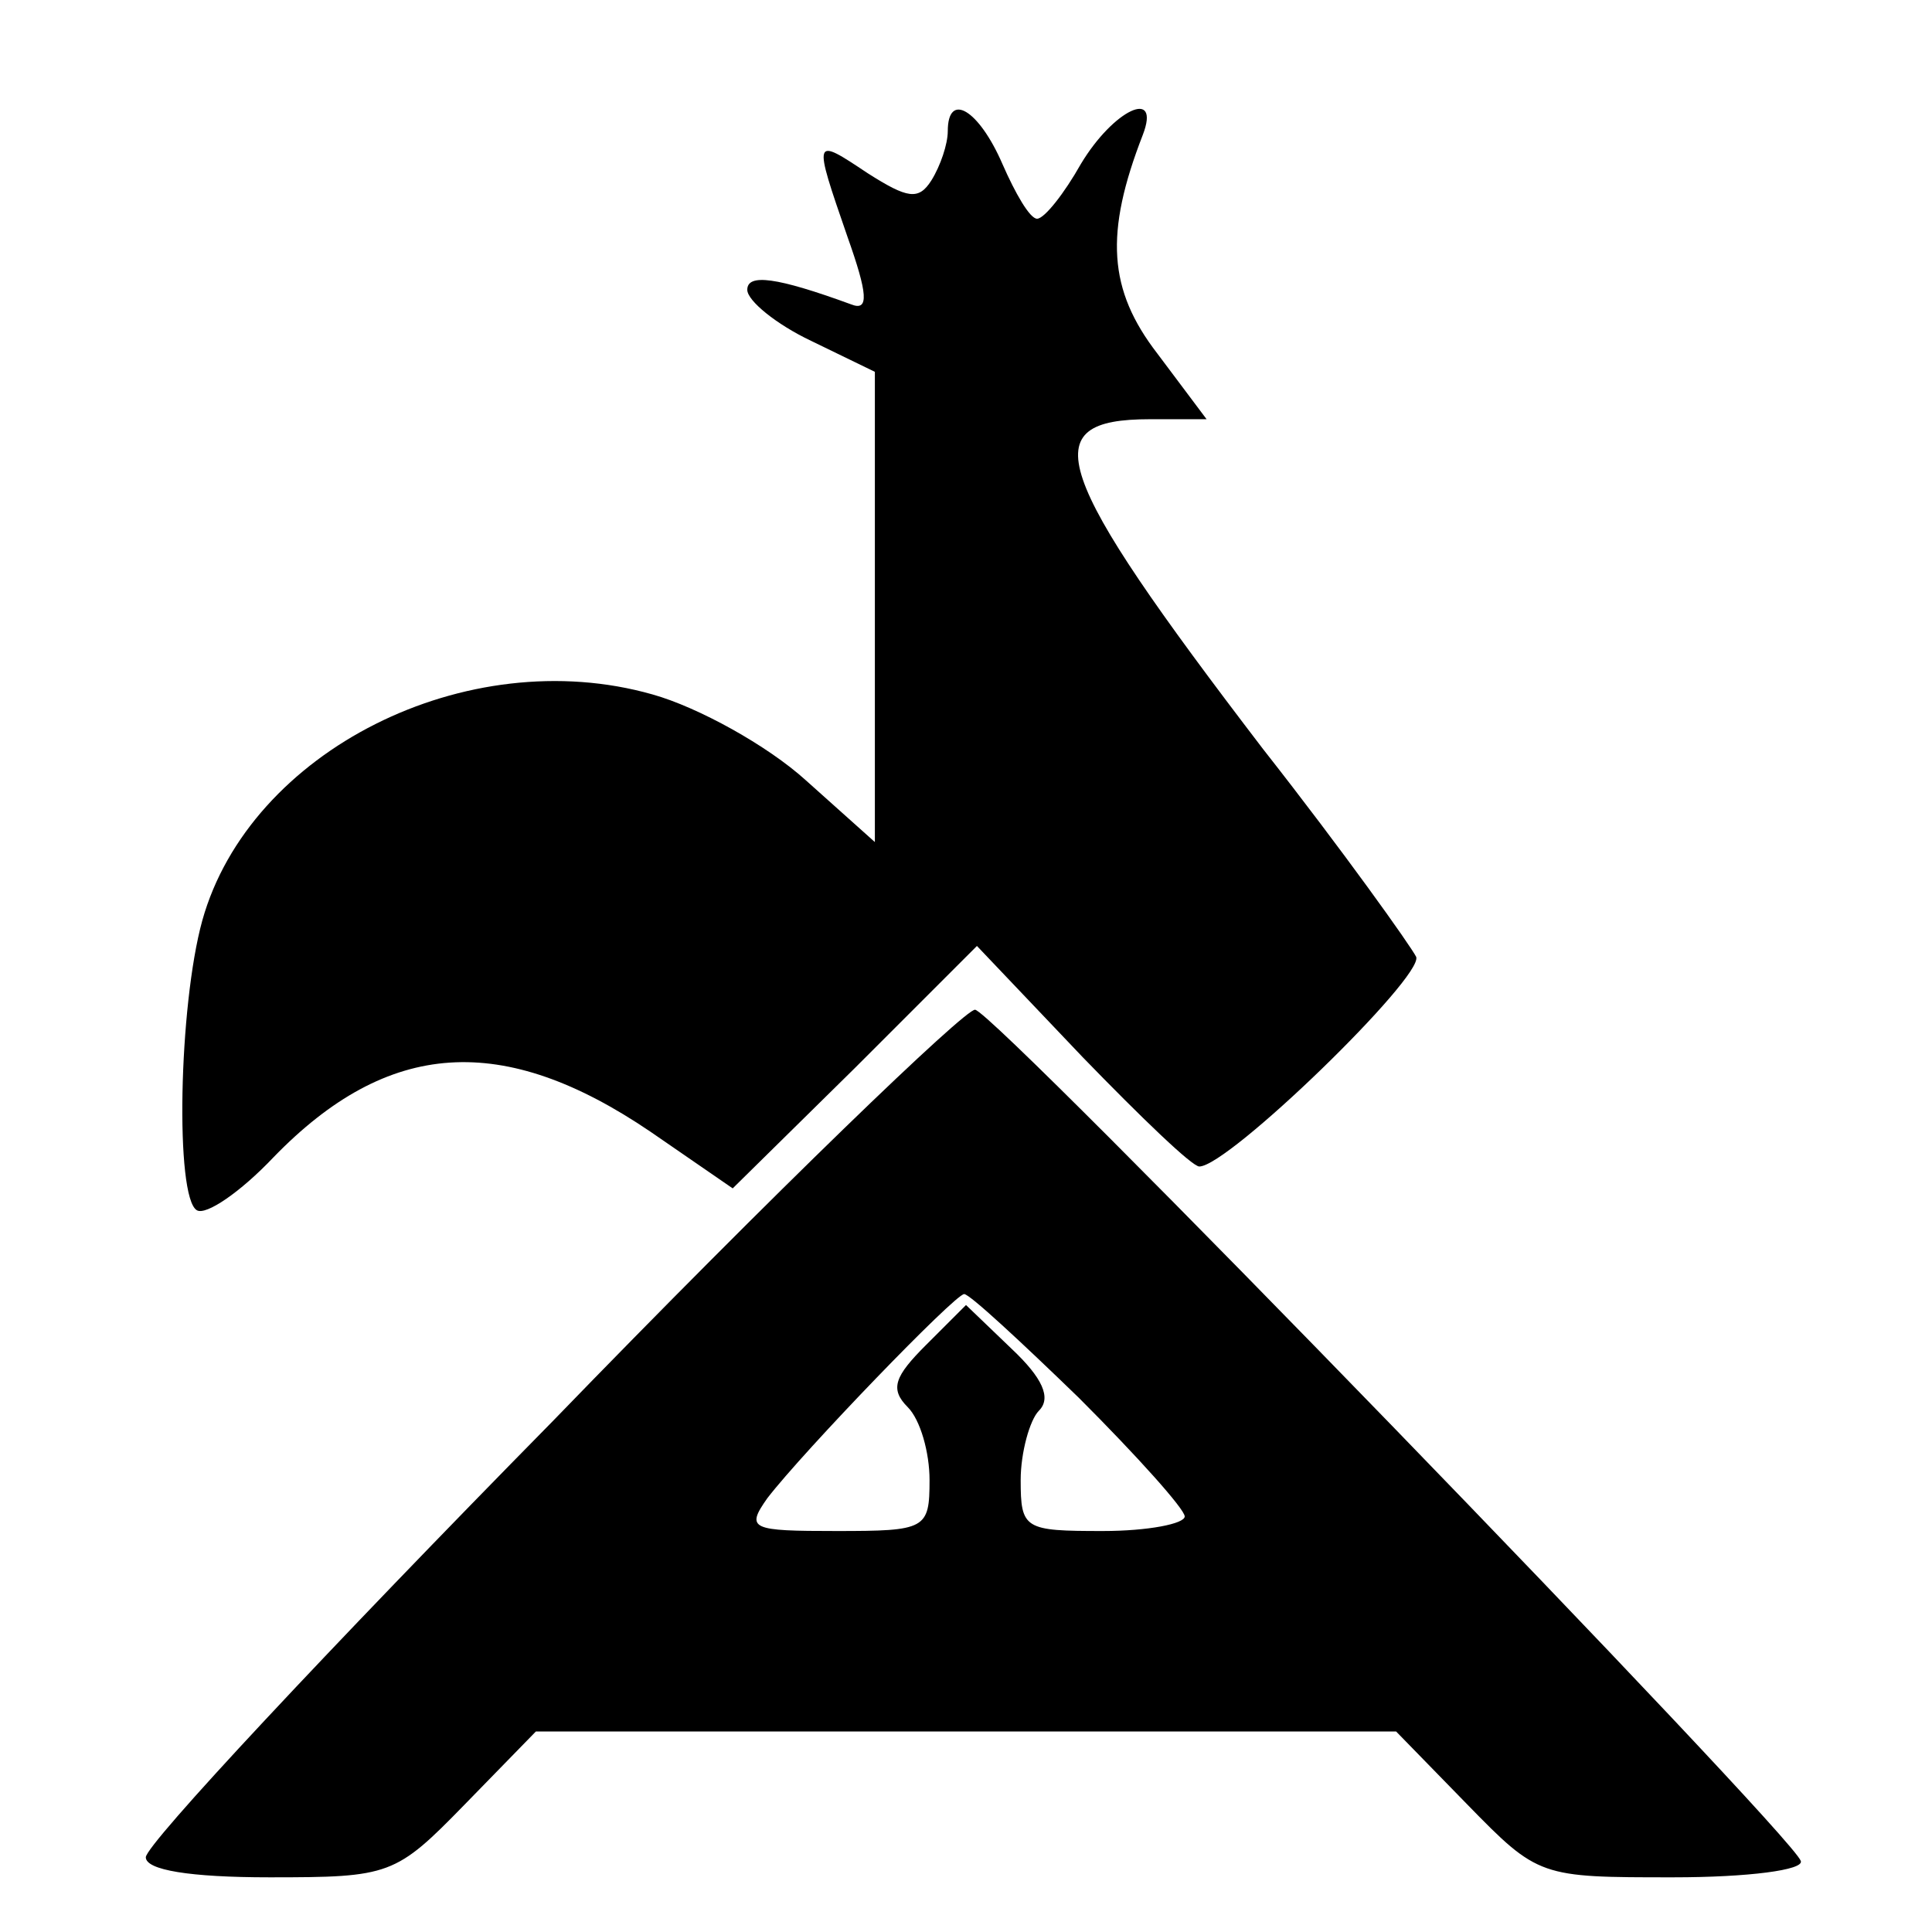
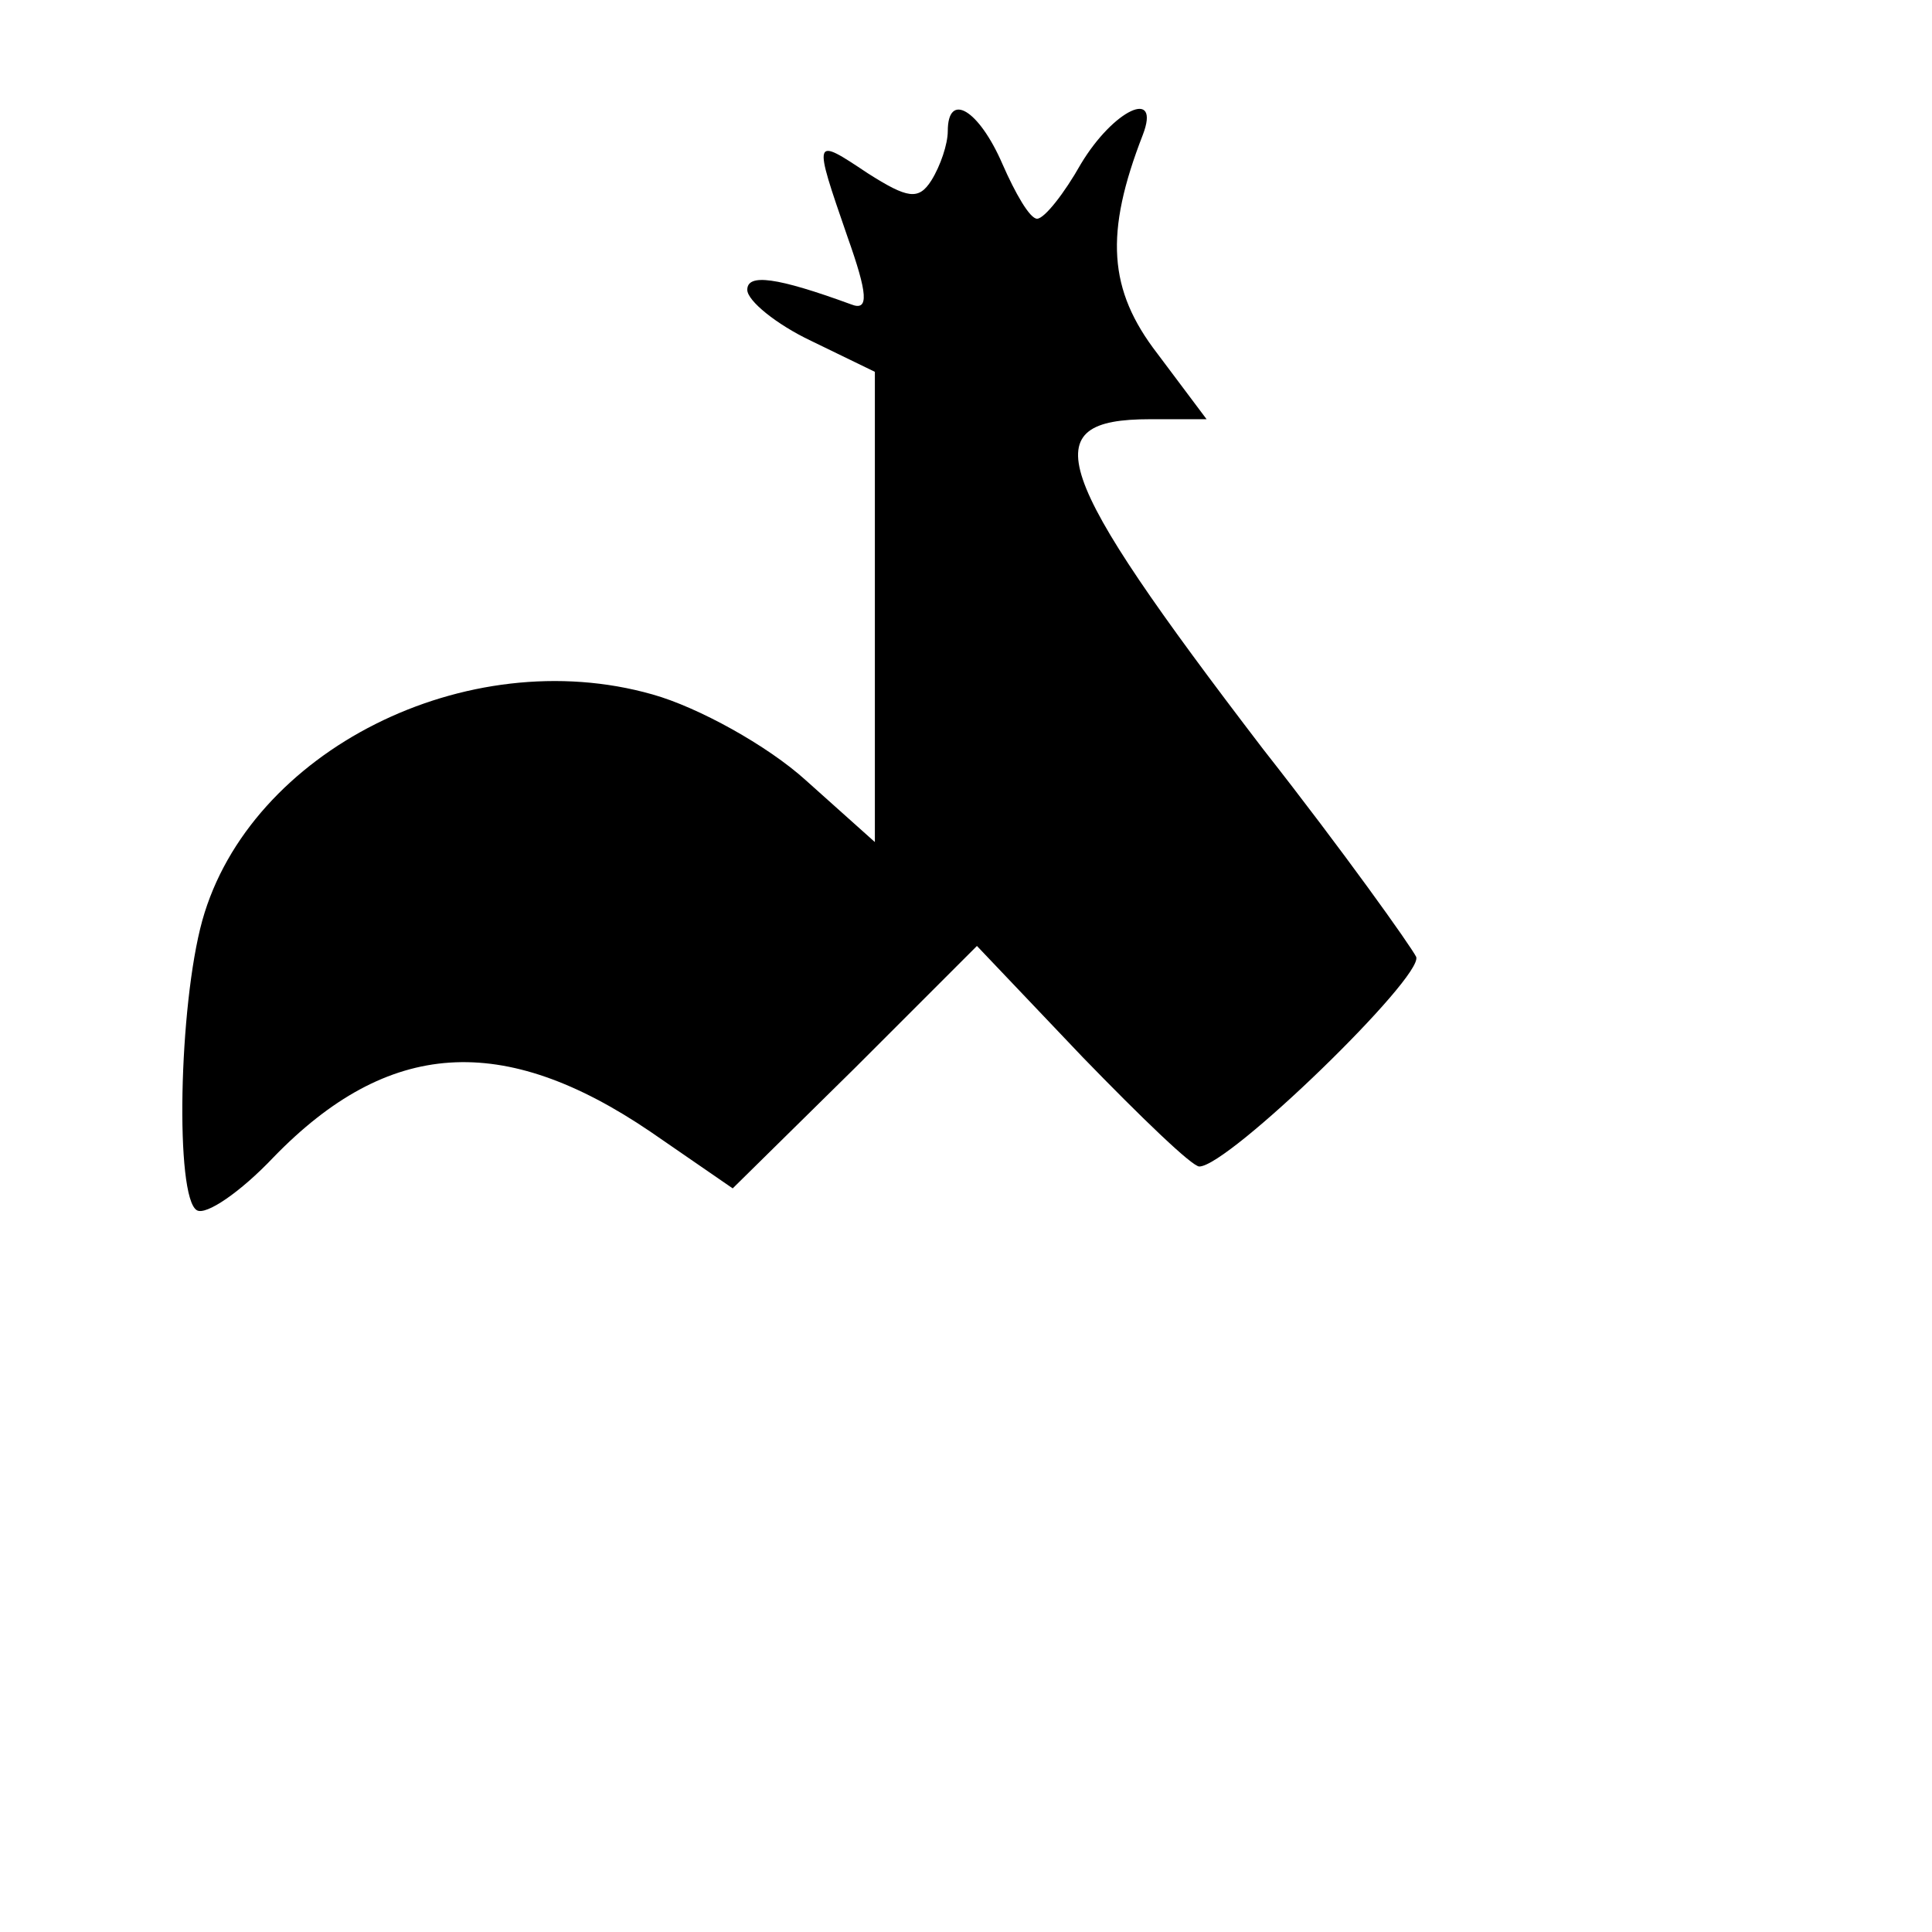
<svg xmlns="http://www.w3.org/2000/svg" version="1.0" width="106pt" height="106pt" viewBox="0 0 106 106" preserveAspectRatio="xMidYMid meet">
  <g transform="translate(0,106) scale(0.1,-0.1)" fill="#000000" stroke="none">
    <path d="M520 988 c0 -7 -4 -19 -9 -27 -7 -11 -13 -10 -35 4 -30 20 -30 20 -11 -35 11 -31 12 -41 2 -37 -41 15 -57 17 -57 8 0 -6 16 -19 35 -28 l35 -17 0 -129 0 -129 -38 34 c-21 19 -59 40 -84 47 -102 29 -221 -31 -247 -124 -13 -47 -15 -152 -3 -159 5 -3 24 10 42 29 63 65 126 69 207 14 l45 -31 67 66 67 67 58 -61 c32 -33 60 -60 64 -60 16 0 123 104 119 115 -3 6 -40 58 -84 114 -117 153 -126 181 -62 181 l31 0 -27 36 c-27 35 -29 66 -8 120 10 26 -16 14 -34 -16 -9 -16 -20 -30 -24 -30 -4 0 -12 14 -19 30 -13 30 -30 40 -30 18z" />
-     <path d="M303 280 c-123 -125 -223 -232 -223 -239 0 -7 24 -11 68 -11 66 0 69 1 107 40 l39 40 236 0 236 0 39 -40 c39 -40 40 -40 113 -40 41 0 72 4 70 9 -5 15 -442 466 -453 467 -5 1 -110 -100 -232 -226z m289 13 c32 -32 58 -61 58 -65 0 -4 -20 -8 -45 -8 -43 0 -45 1 -45 28 0 15 5 33 10 38 7 7 2 18 -15 34 l-25 24 -22 -22 c-17 -17 -20 -24 -10 -34 7 -7 12 -25 12 -40 0 -27 -2 -28 -51 -28 -47 0 -50 1 -38 18 20 26 103 112 108 112 3 0 31 -26 63 -57z" />
  </g>
</svg>